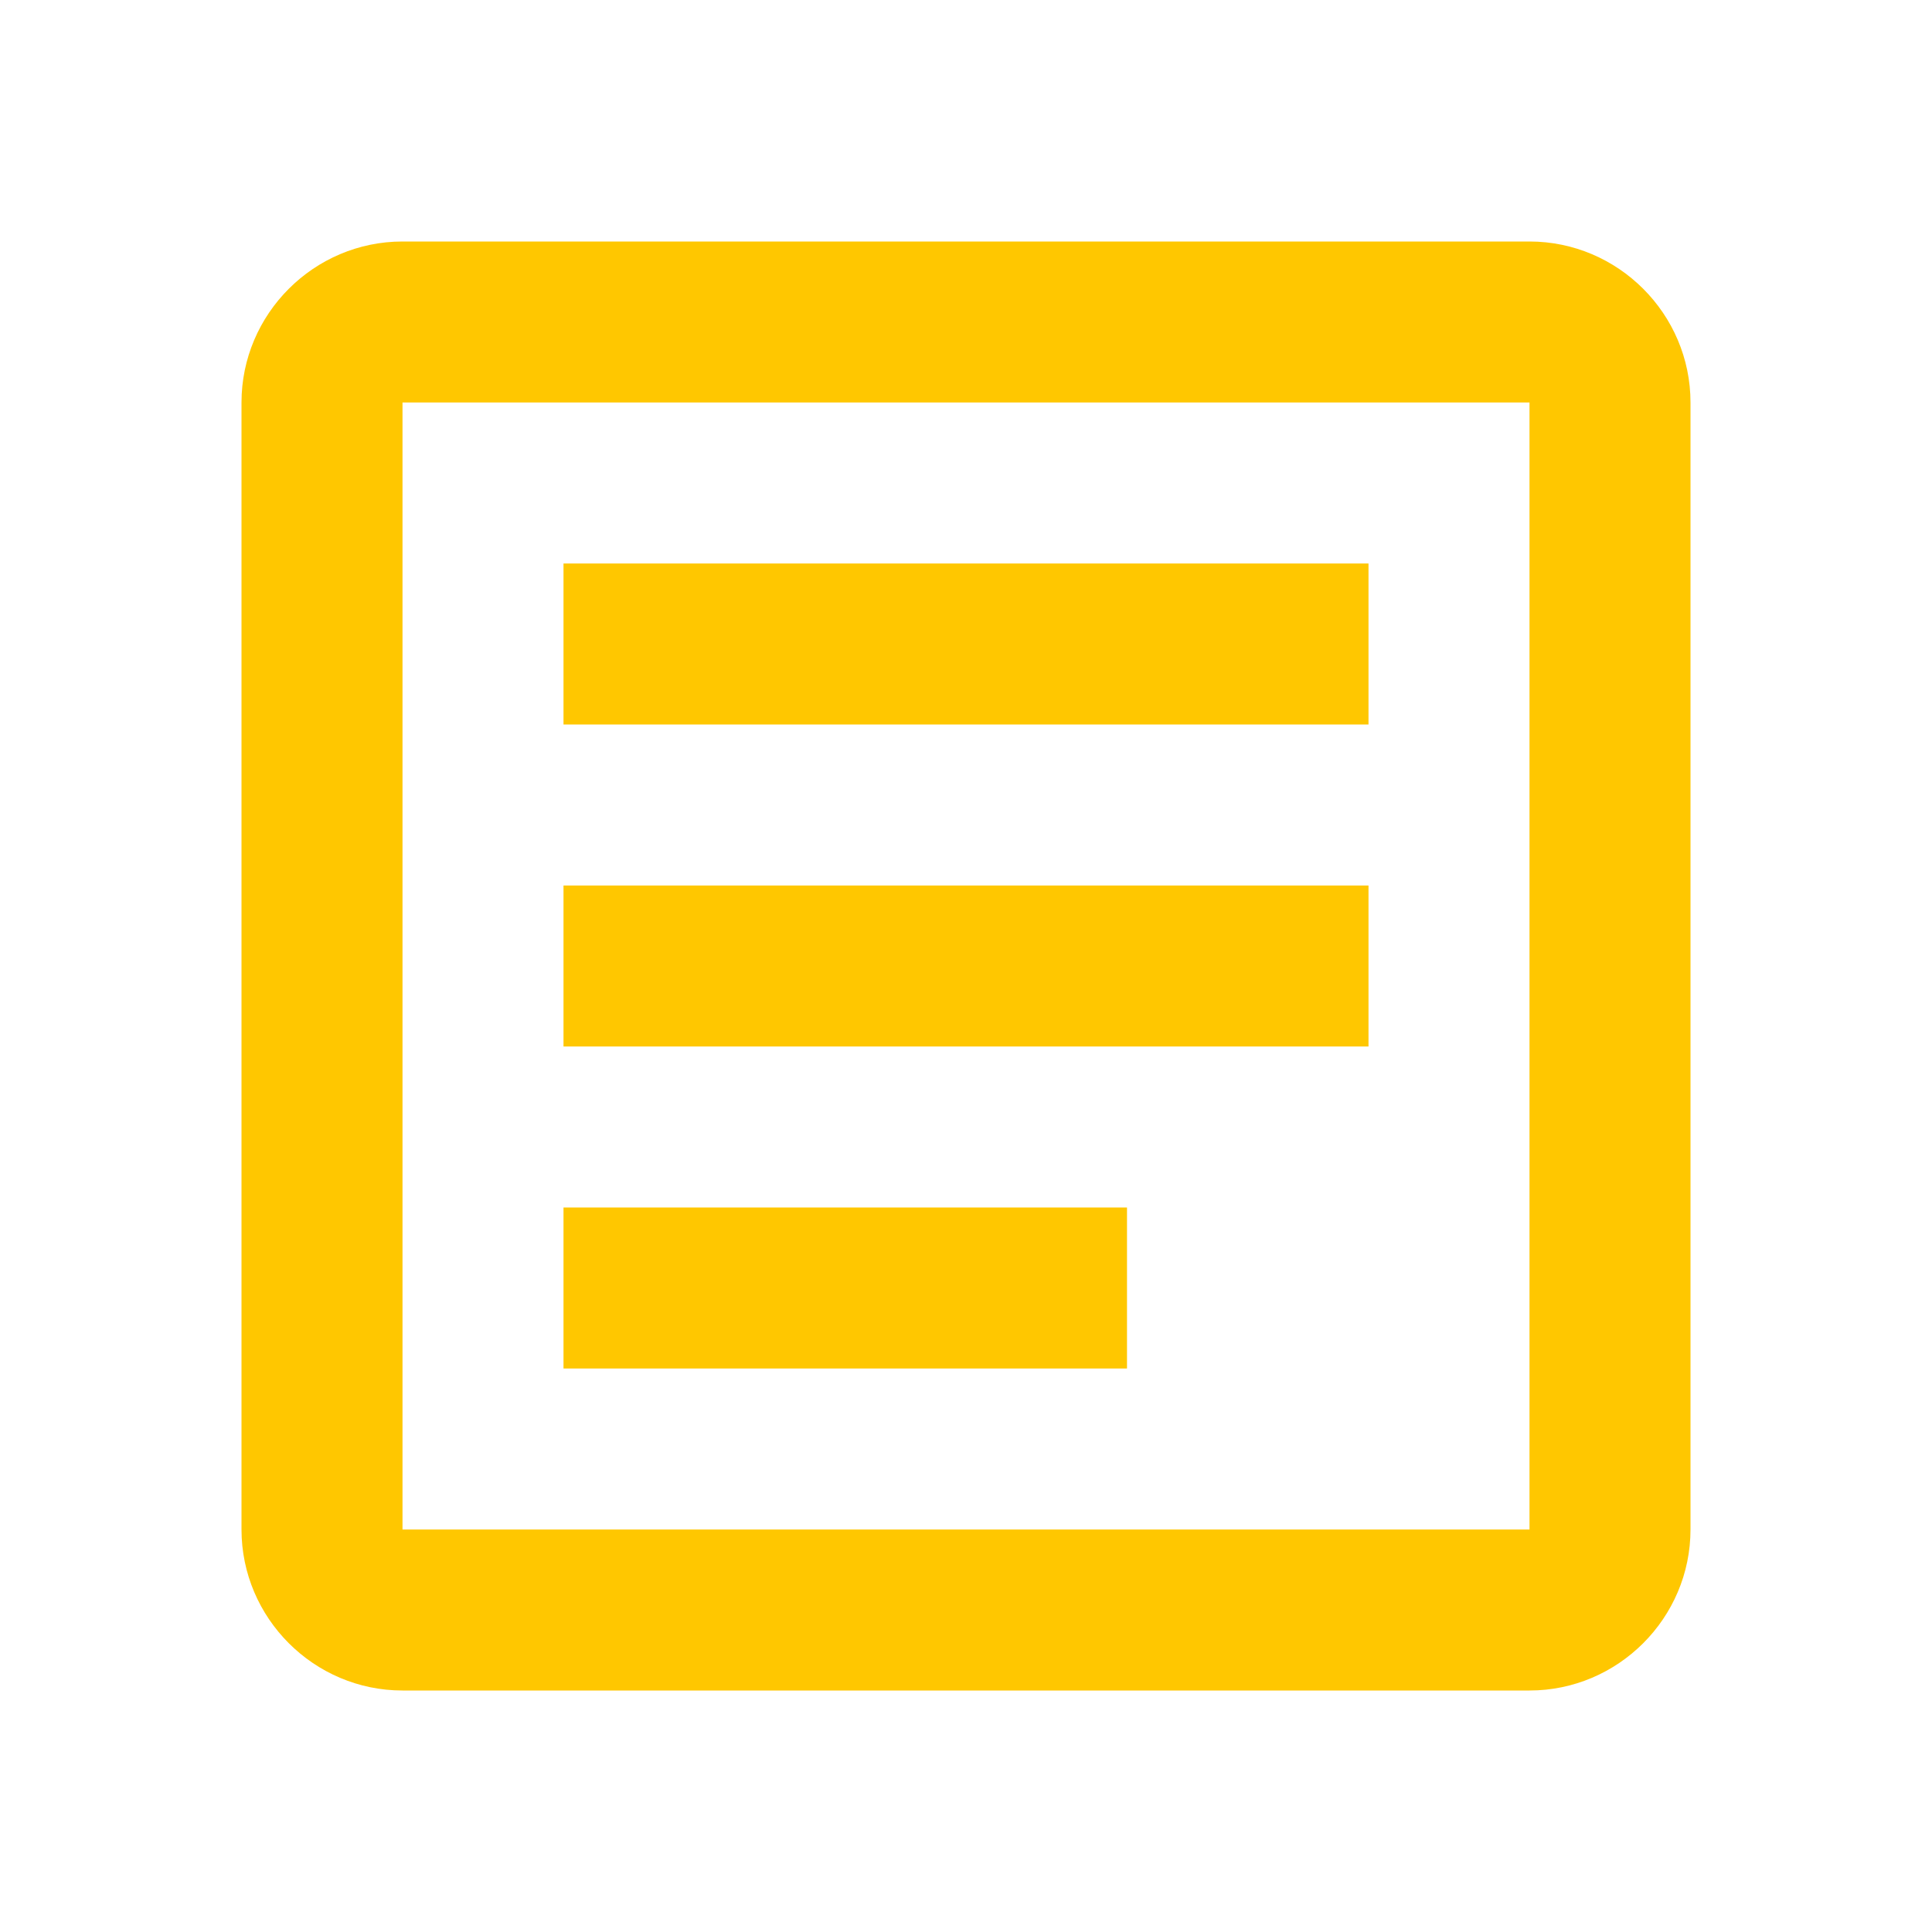
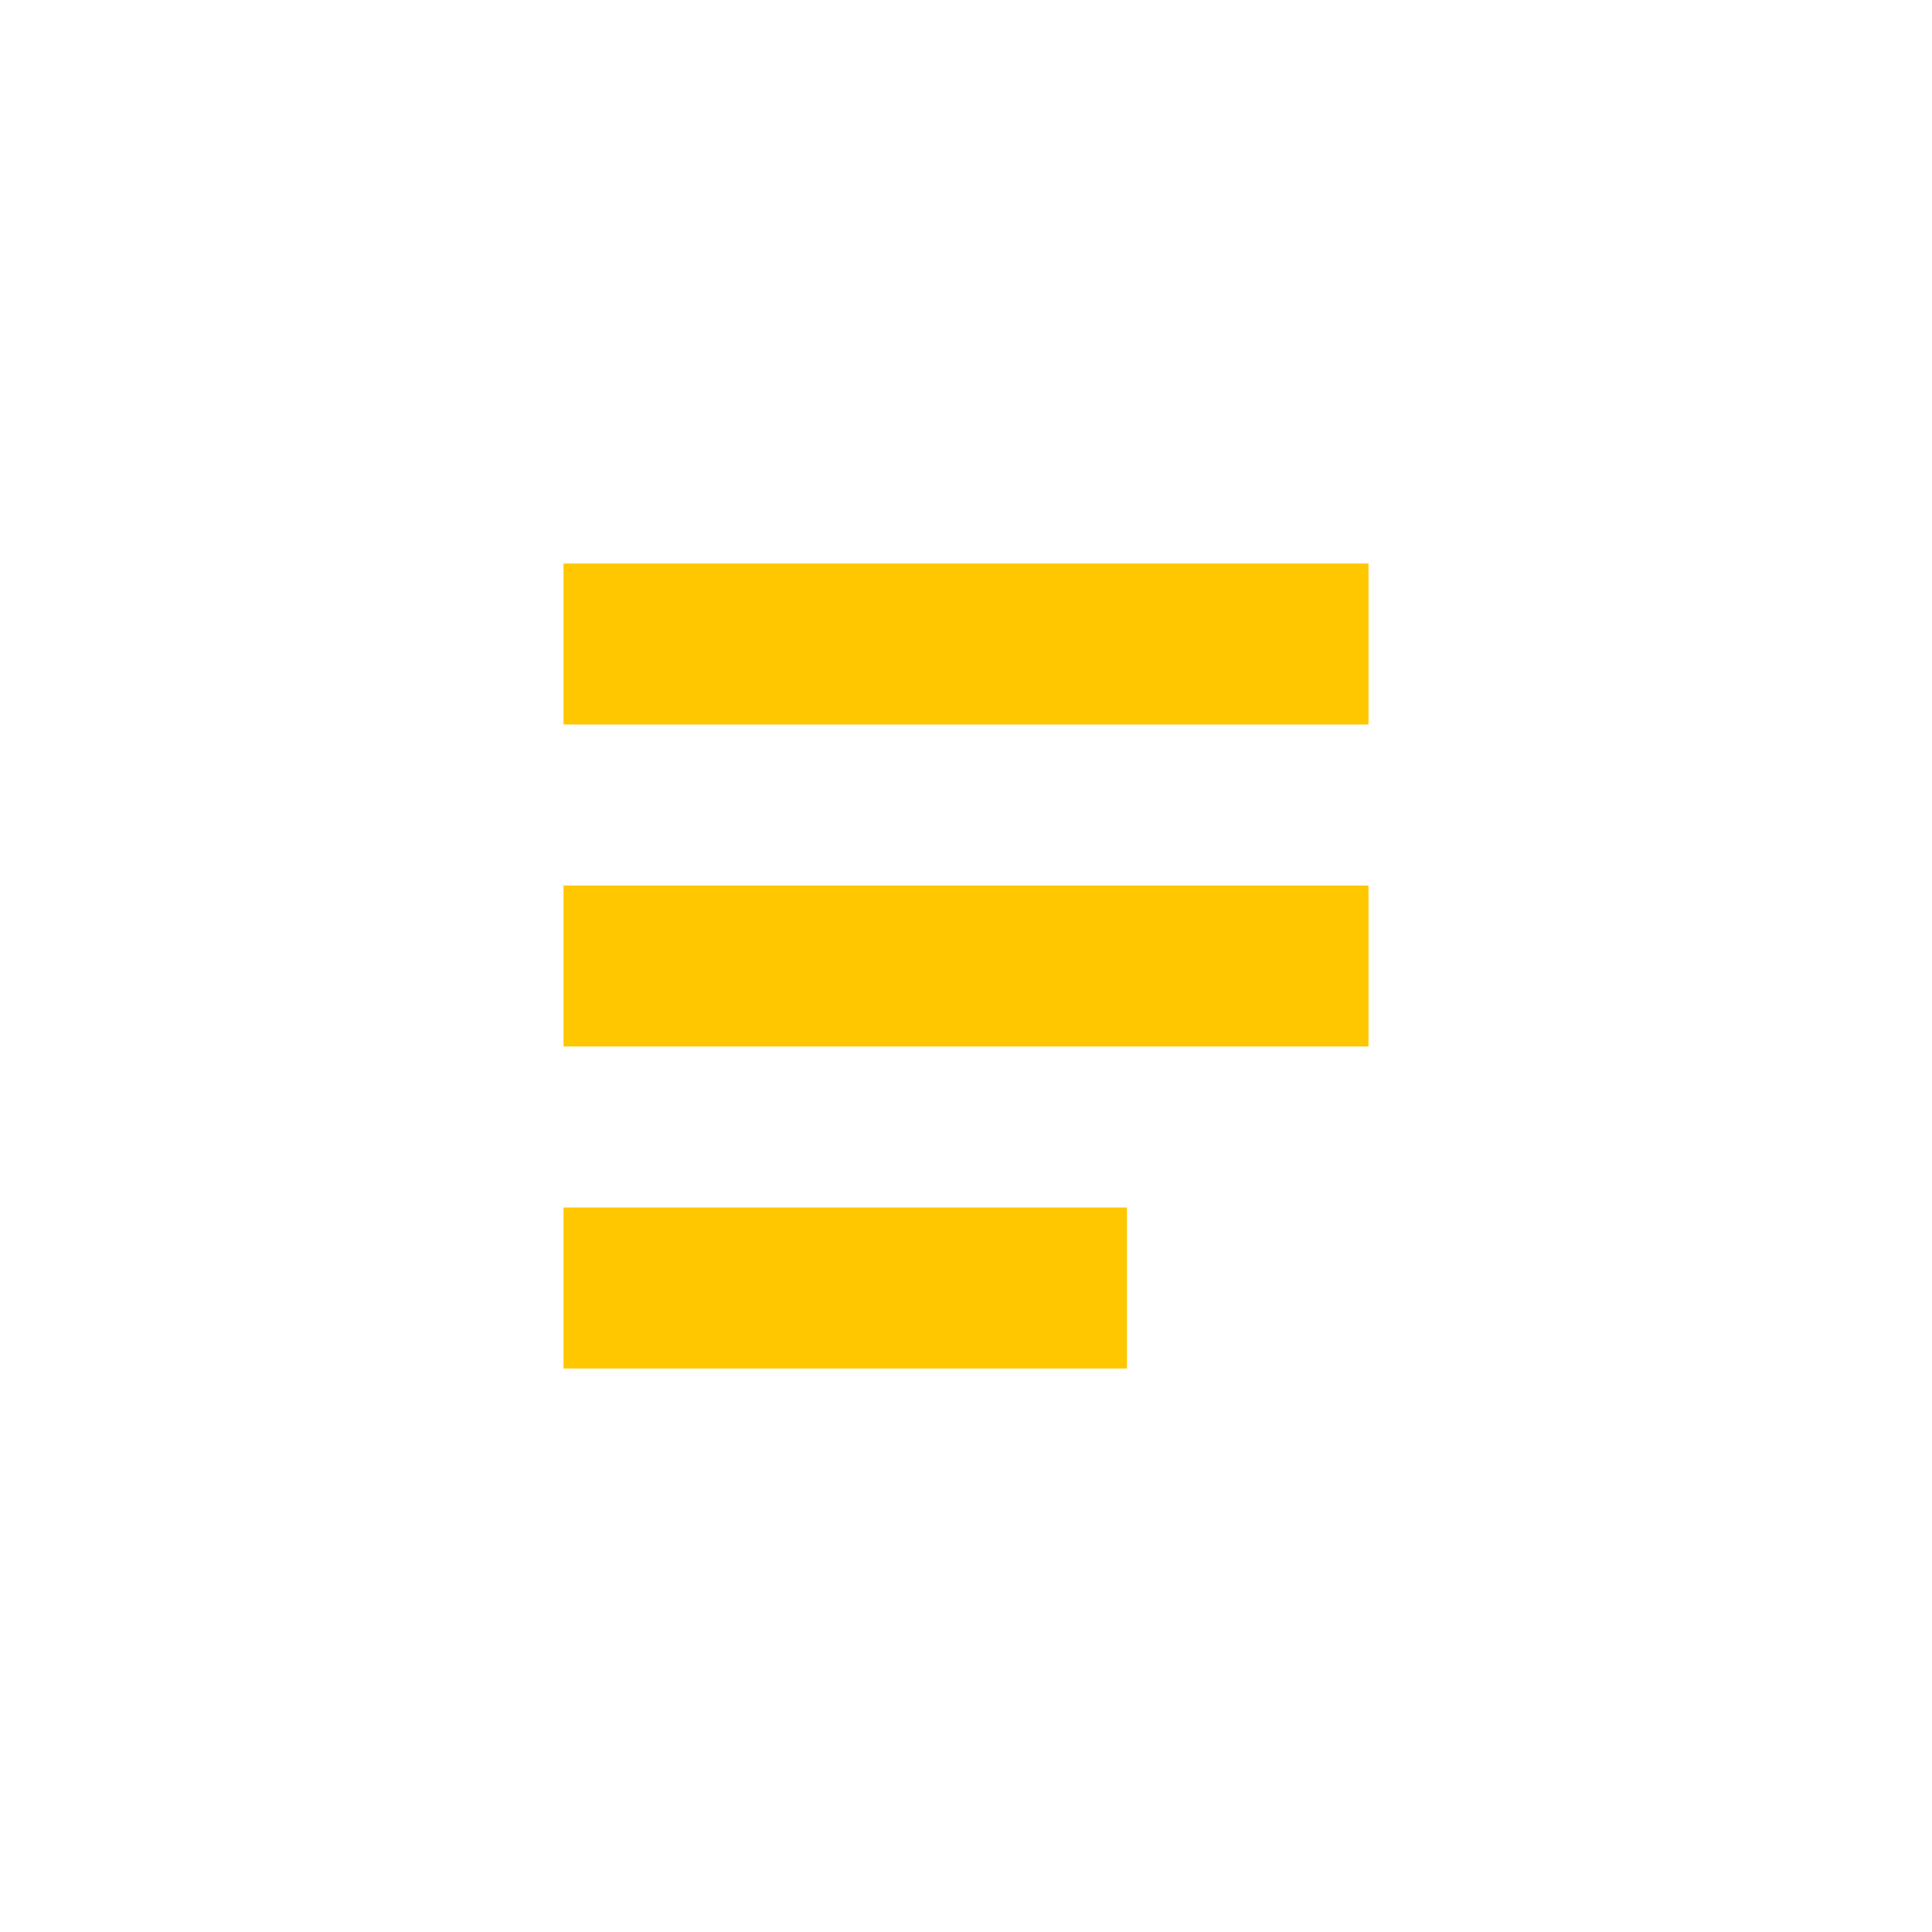
<svg xmlns="http://www.w3.org/2000/svg" width="60" height="60" viewBox="0 0 60 60" fill="none">
-   <path d="M47.5 12.5V47.5H12.5V12.5H47.5ZM47.5 7.5H12.5C9.75 7.5 7.5 9.75 7.5 12.5V47.5C7.5 50.25 9.75 52.5 12.5 52.5H47.5C50.25 52.5 52.5 50.25 52.5 47.5V12.5C52.5 9.75 50.25 7.5 47.5 7.5Z" fill="#FFC700" />
  <path d="M35 42.5H17.5V37.5H35V42.5ZM42.5 32.5H17.5V27.5H42.5V32.5ZM42.5 22.5H17.5V17.5H42.5V22.5Z" fill="#FFC700" />
</svg>